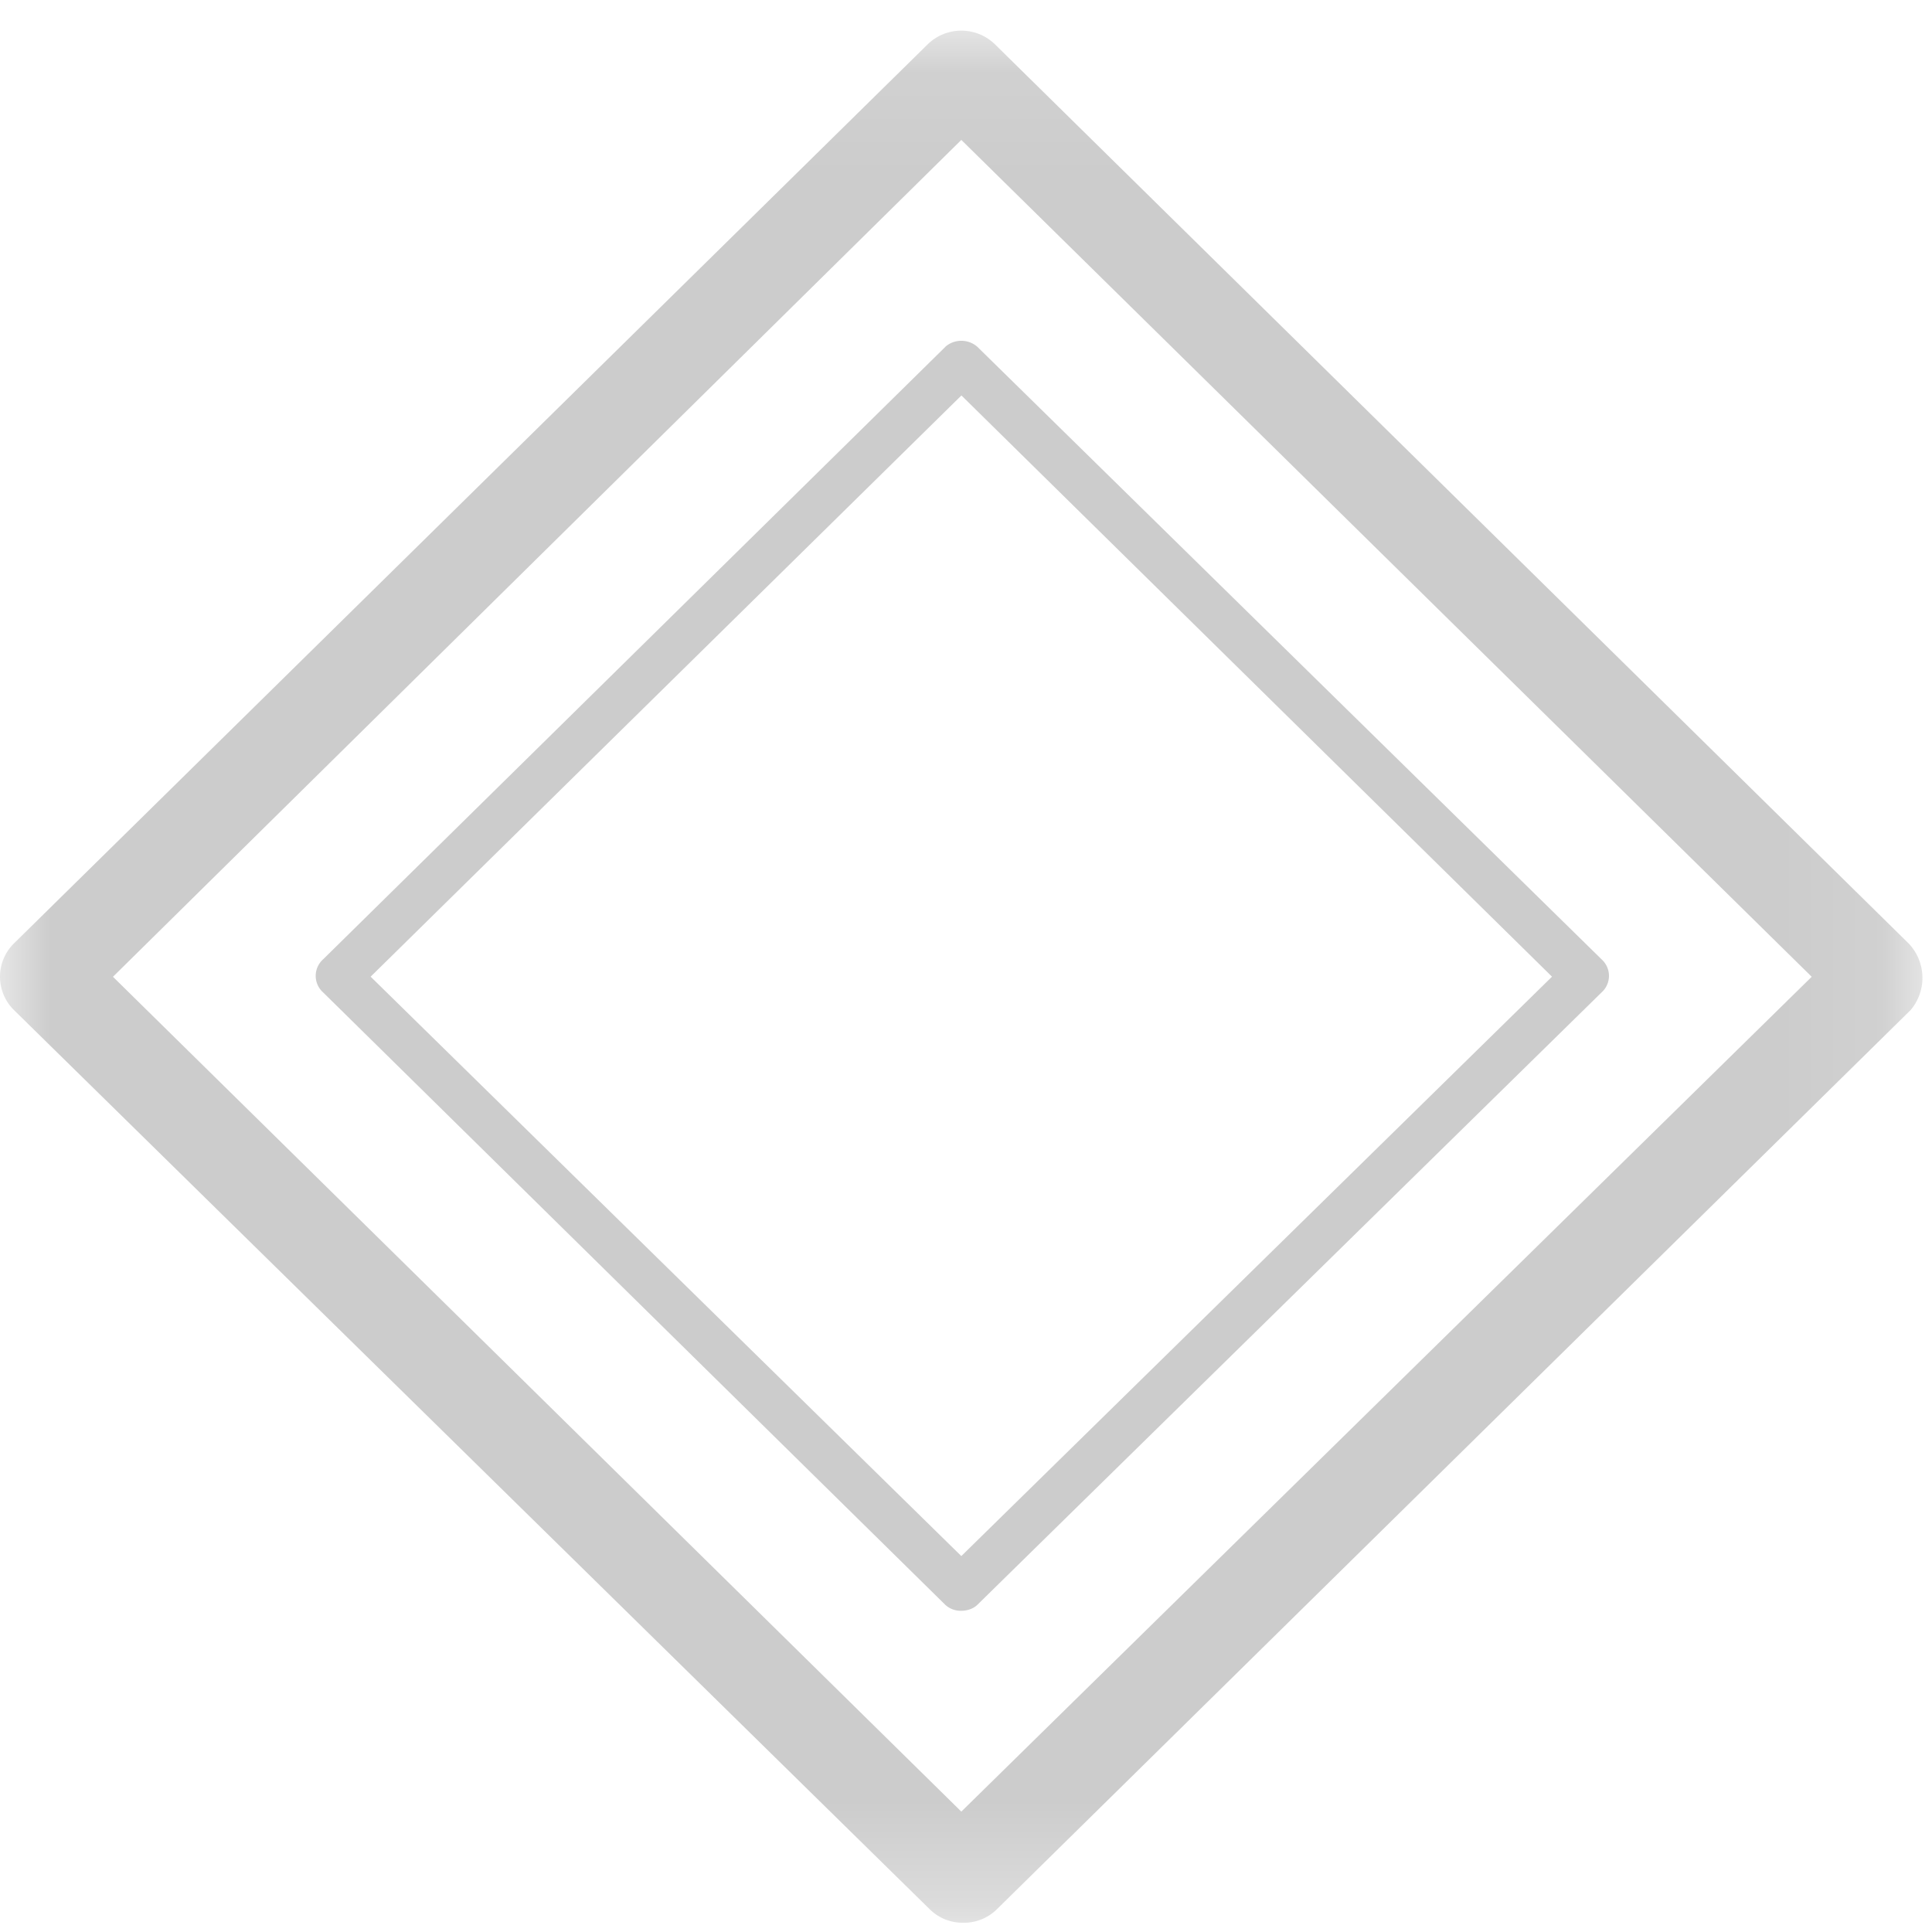
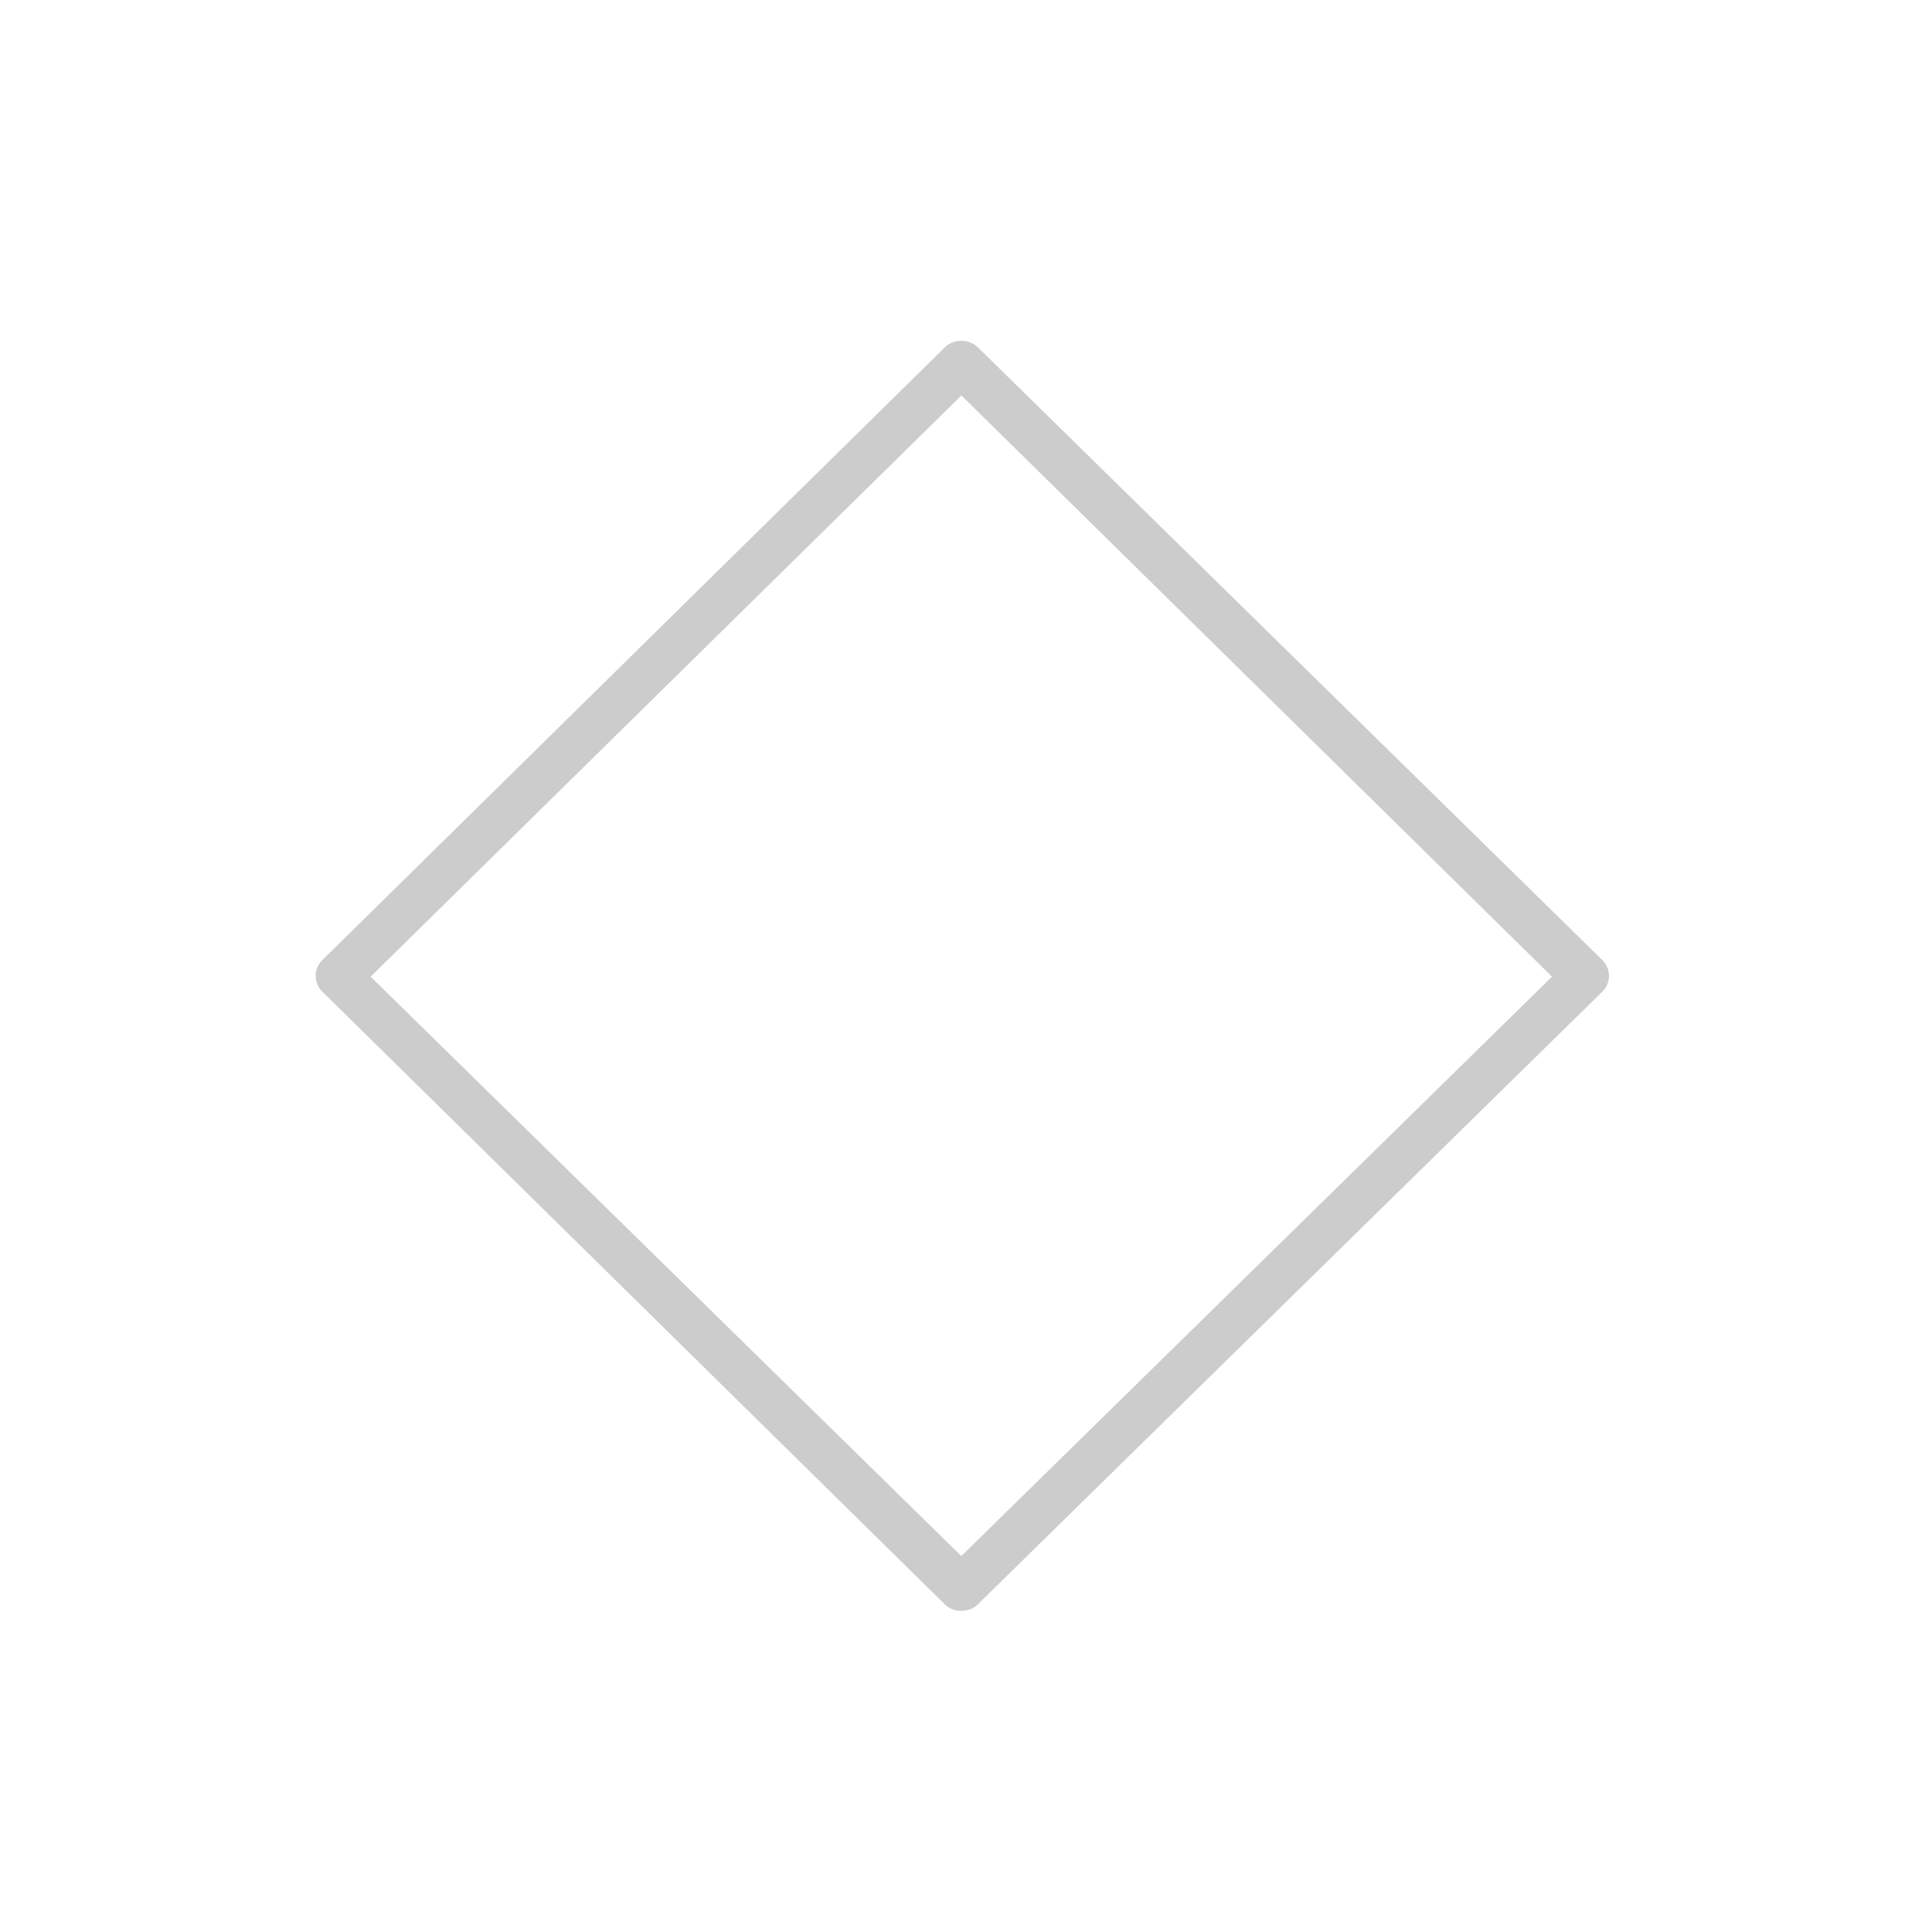
<svg xmlns="http://www.w3.org/2000/svg" xmlns:xlink="http://www.w3.org/1999/xlink" width="19" height="19" viewBox="0 0 19 19">
  <defs>
    <path id="a" d="M0 .09h18.906v18.608H0z" />
  </defs>
  <g fill="none" fill-rule="evenodd">
    <g transform="translate(0 .211)">
      <mask id="b" fill="#fff">
        <use xlink:href="#a" />
      </mask>
-       <path fill="#CCC" d="M9.454 17.605l-8.343-8.21 8.343-8.23 8.363 8.23-8.363 8.21zm9.317-8.537L9.785.225a.474.474 0 0 0-.662 0L.136 9.068a.46.46 0 0 0 0 .653l9.006 8.843a.46.46 0 0 0 .331.134.46.46 0 0 0 .332-.134l8.986-8.843a.49.49 0 0 0-.02-.653z" mask="url(#b)" />
    </g>
    <path fill="#CCC" d="M15.263 9.605l-5.809 5.698-5.809-5.698 5.81-5.716 5.808 5.716zM9.298 3.41l-6.12 6.024a.218.218 0 0 0 0 .326l6.12 6.024a.224.224 0 0 0 .156.057c.058 0 .117-.02.156-.057l6.14-6.024a.218.218 0 0 0 0-.326L9.61 3.409a.24.24 0 0 0-.312 0z" />
  </g>
</svg>